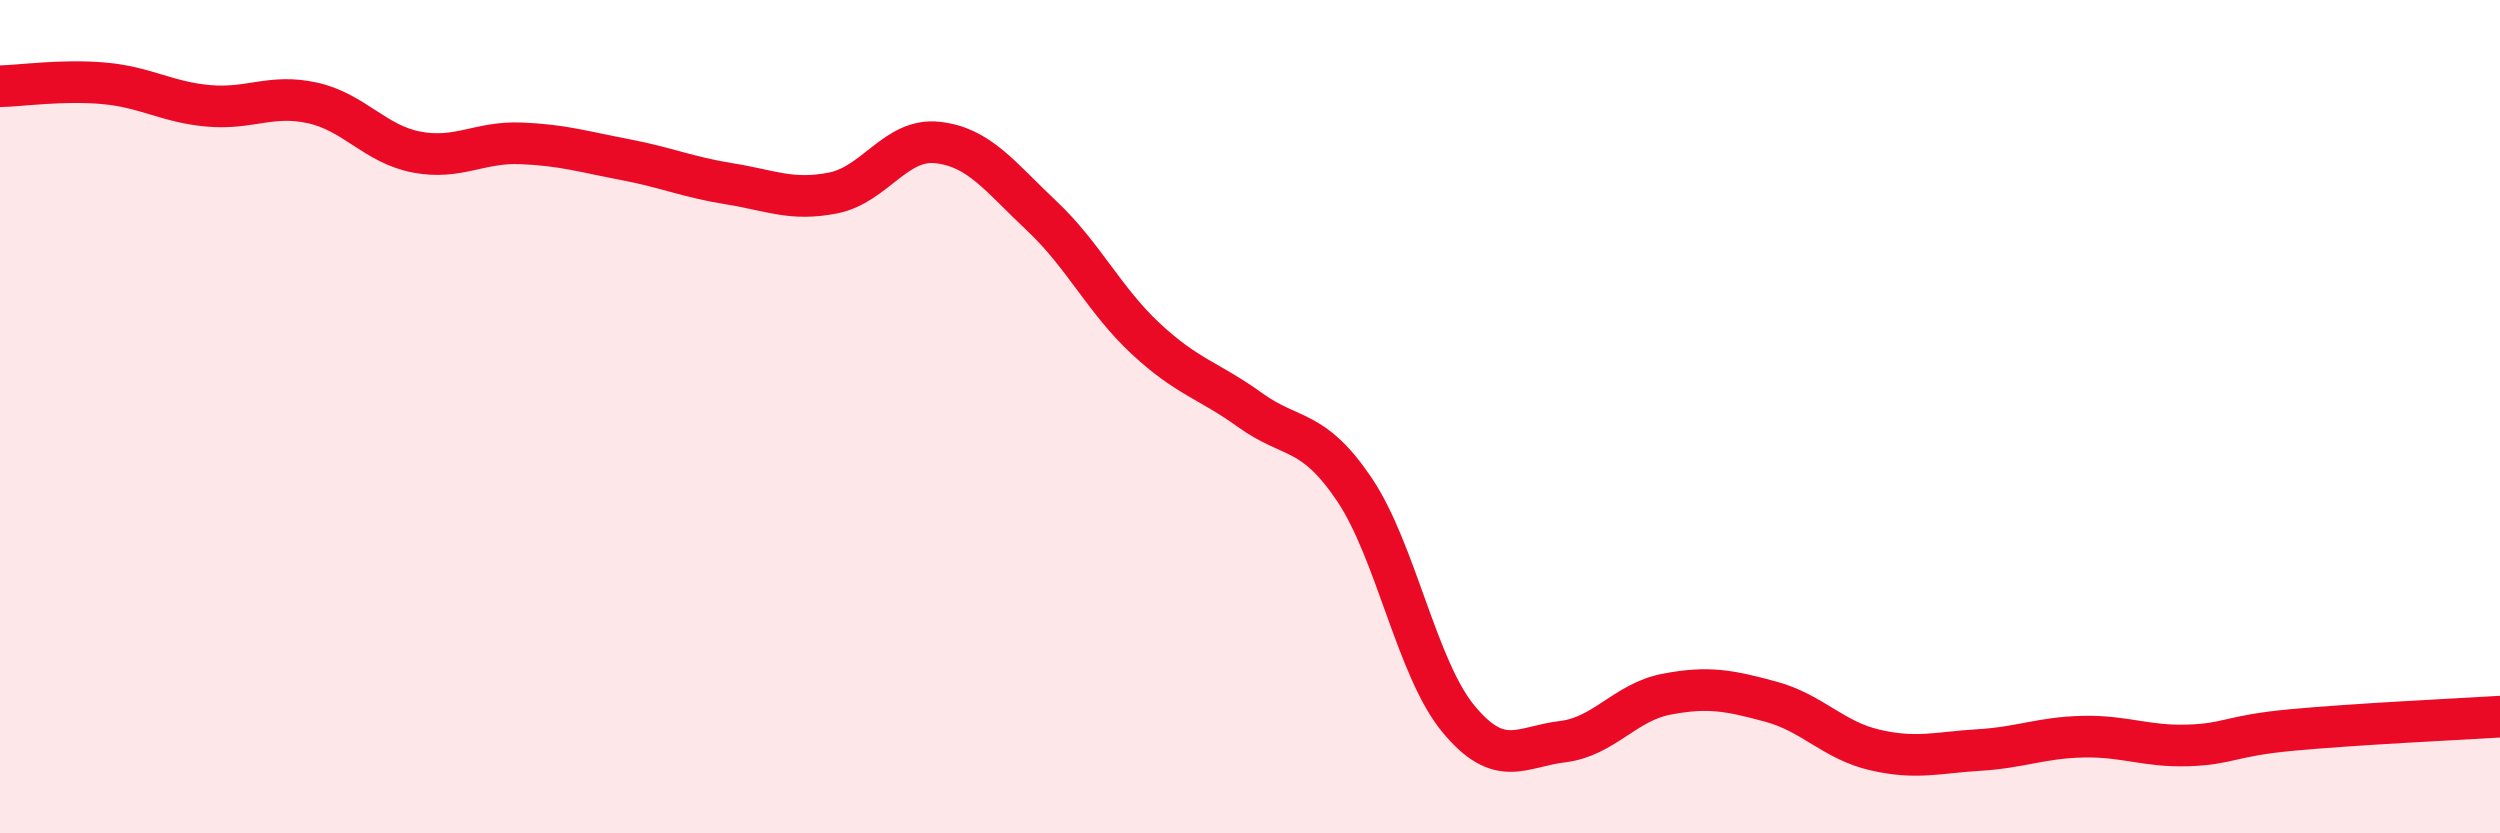
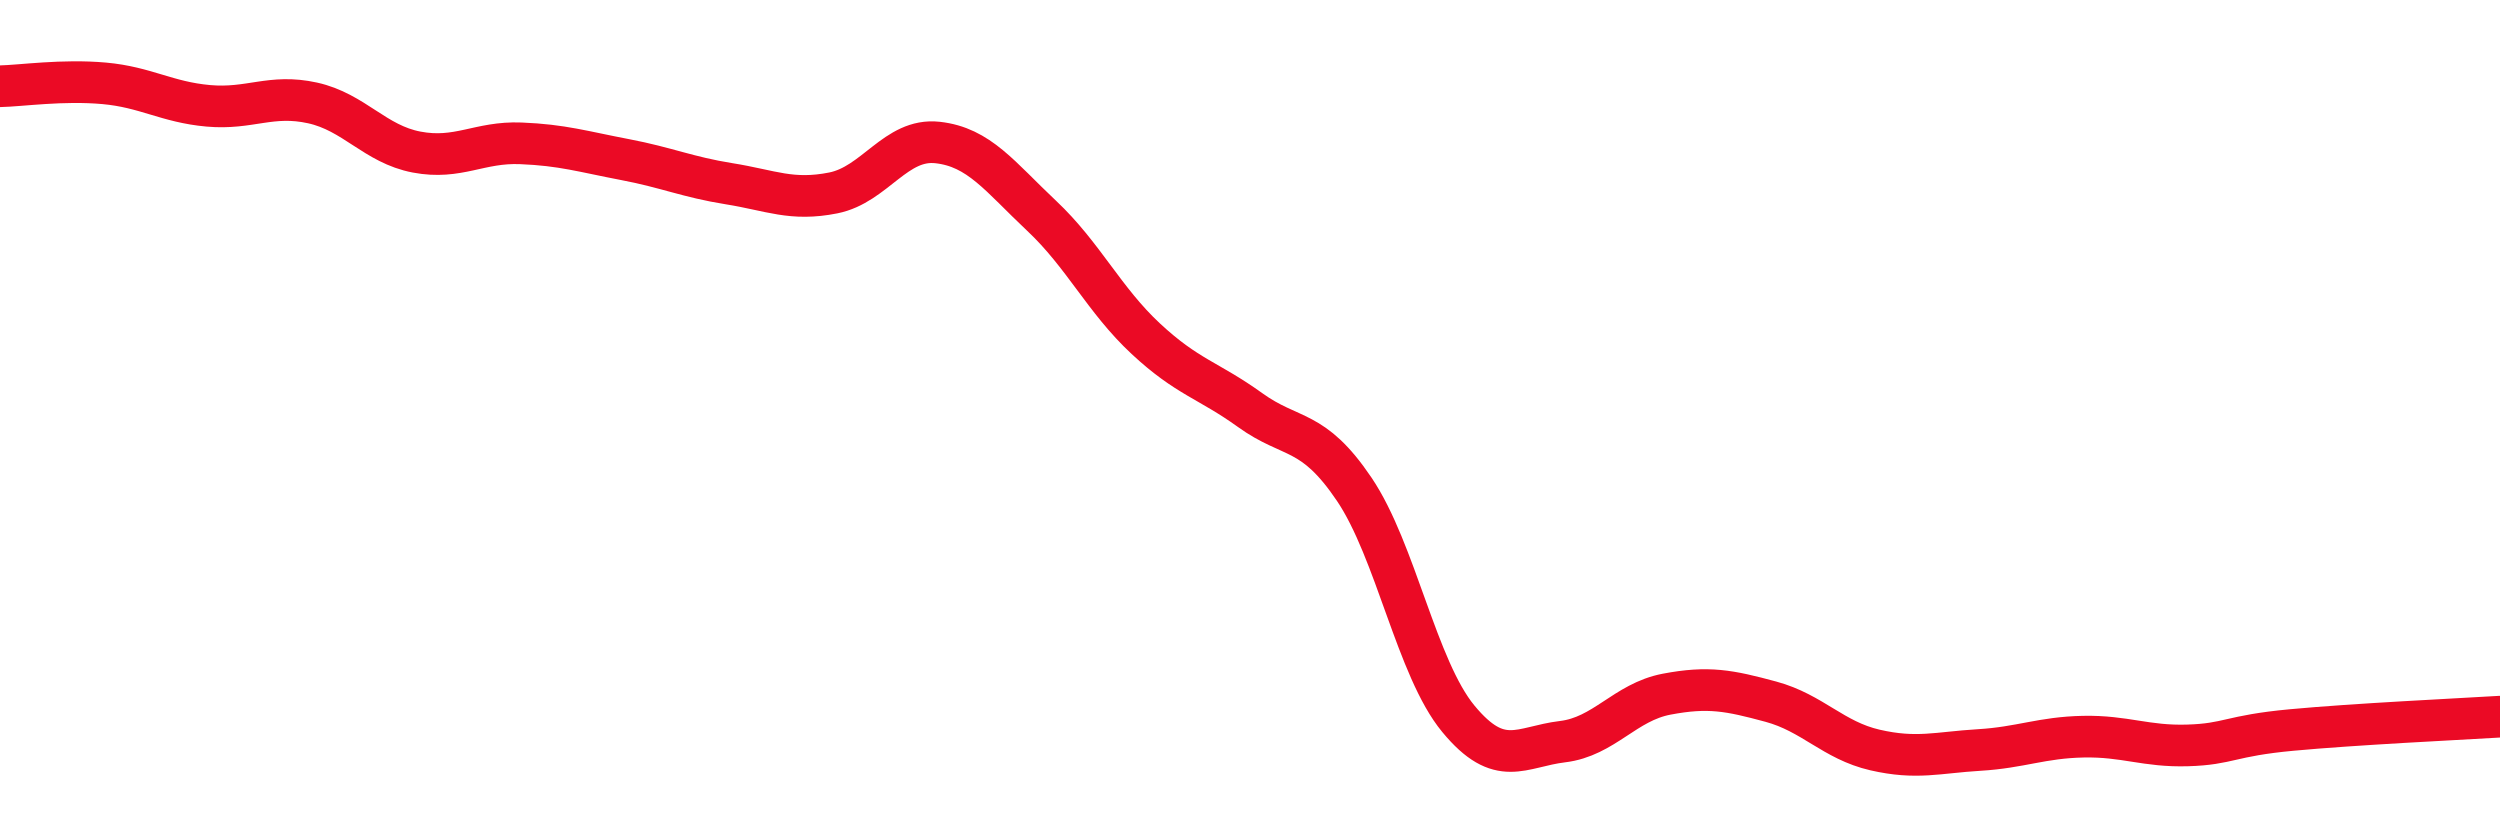
<svg xmlns="http://www.w3.org/2000/svg" width="60" height="20" viewBox="0 0 60 20">
-   <path d="M 0,2.07 C 0.5,2.06 1.5,1.91 2.5,2 C 3.5,2.09 4,2.45 5,2.54 C 6,2.63 6.5,2.25 7.5,2.47 C 8.5,2.69 9,3.46 10,3.65 C 11,3.84 11.5,3.4 12.5,3.44 C 13.5,3.48 14,3.64 15,3.83 C 16,4.02 16.5,4.25 17.5,4.41 C 18.5,4.57 19,4.83 20,4.63 C 21,4.43 21.5,3.31 22.5,3.42 C 23.5,3.53 24,4.24 25,5.18 C 26,6.12 26.5,7.2 27.5,8.13 C 28.5,9.06 29,9.12 30,9.84 C 31,10.56 31.5,10.26 32.5,11.74 C 33.5,13.22 34,16.04 35,17.25 C 36,18.46 36.5,17.92 37.5,17.8 C 38.5,17.68 39,16.85 40,16.66 C 41,16.47 41.5,16.57 42.5,16.84 C 43.5,17.11 44,17.77 45,18 C 46,18.23 46.5,18.06 47.5,18 C 48.5,17.94 49,17.7 50,17.68 C 51,17.66 51.5,17.92 52.5,17.89 C 53.5,17.86 53.5,17.66 55,17.52 C 56.5,17.38 59,17.26 60,17.2L60 20L0 20Z" fill="#EB0A25" opacity="0.1" stroke-linecap="round" stroke-linejoin="round" />
  <path d="M 0,2.07 C 0.5,2.06 1.5,1.91 2.5,2 C 3.5,2.09 4,2.45 5,2.54 C 6,2.63 6.5,2.25 7.5,2.47 C 8.5,2.69 9,3.46 10,3.65 C 11,3.84 11.5,3.4 12.5,3.44 C 13.5,3.48 14,3.64 15,3.83 C 16,4.02 16.5,4.25 17.5,4.41 C 18.5,4.57 19,4.83 20,4.63 C 21,4.43 21.5,3.31 22.5,3.42 C 23.5,3.53 24,4.24 25,5.18 C 26,6.12 26.5,7.2 27.5,8.13 C 28.5,9.06 29,9.12 30,9.84 C 31,10.56 31.5,10.26 32.5,11.74 C 33.5,13.22 34,16.04 35,17.25 C 36,18.46 36.5,17.92 37.5,17.8 C 38.5,17.68 39,16.85 40,16.66 C 41,16.47 41.5,16.57 42.5,16.84 C 43.5,17.11 44,17.77 45,18 C 46,18.23 46.5,18.06 47.5,18 C 48.5,17.94 49,17.7 50,17.68 C 51,17.66 51.5,17.92 52.5,17.89 C 53.5,17.86 53.5,17.66 55,17.52 C 56.5,17.38 59,17.26 60,17.2" stroke="#EB0A25" stroke-width="1" fill="none" stroke-linecap="round" stroke-linejoin="round" />
</svg>